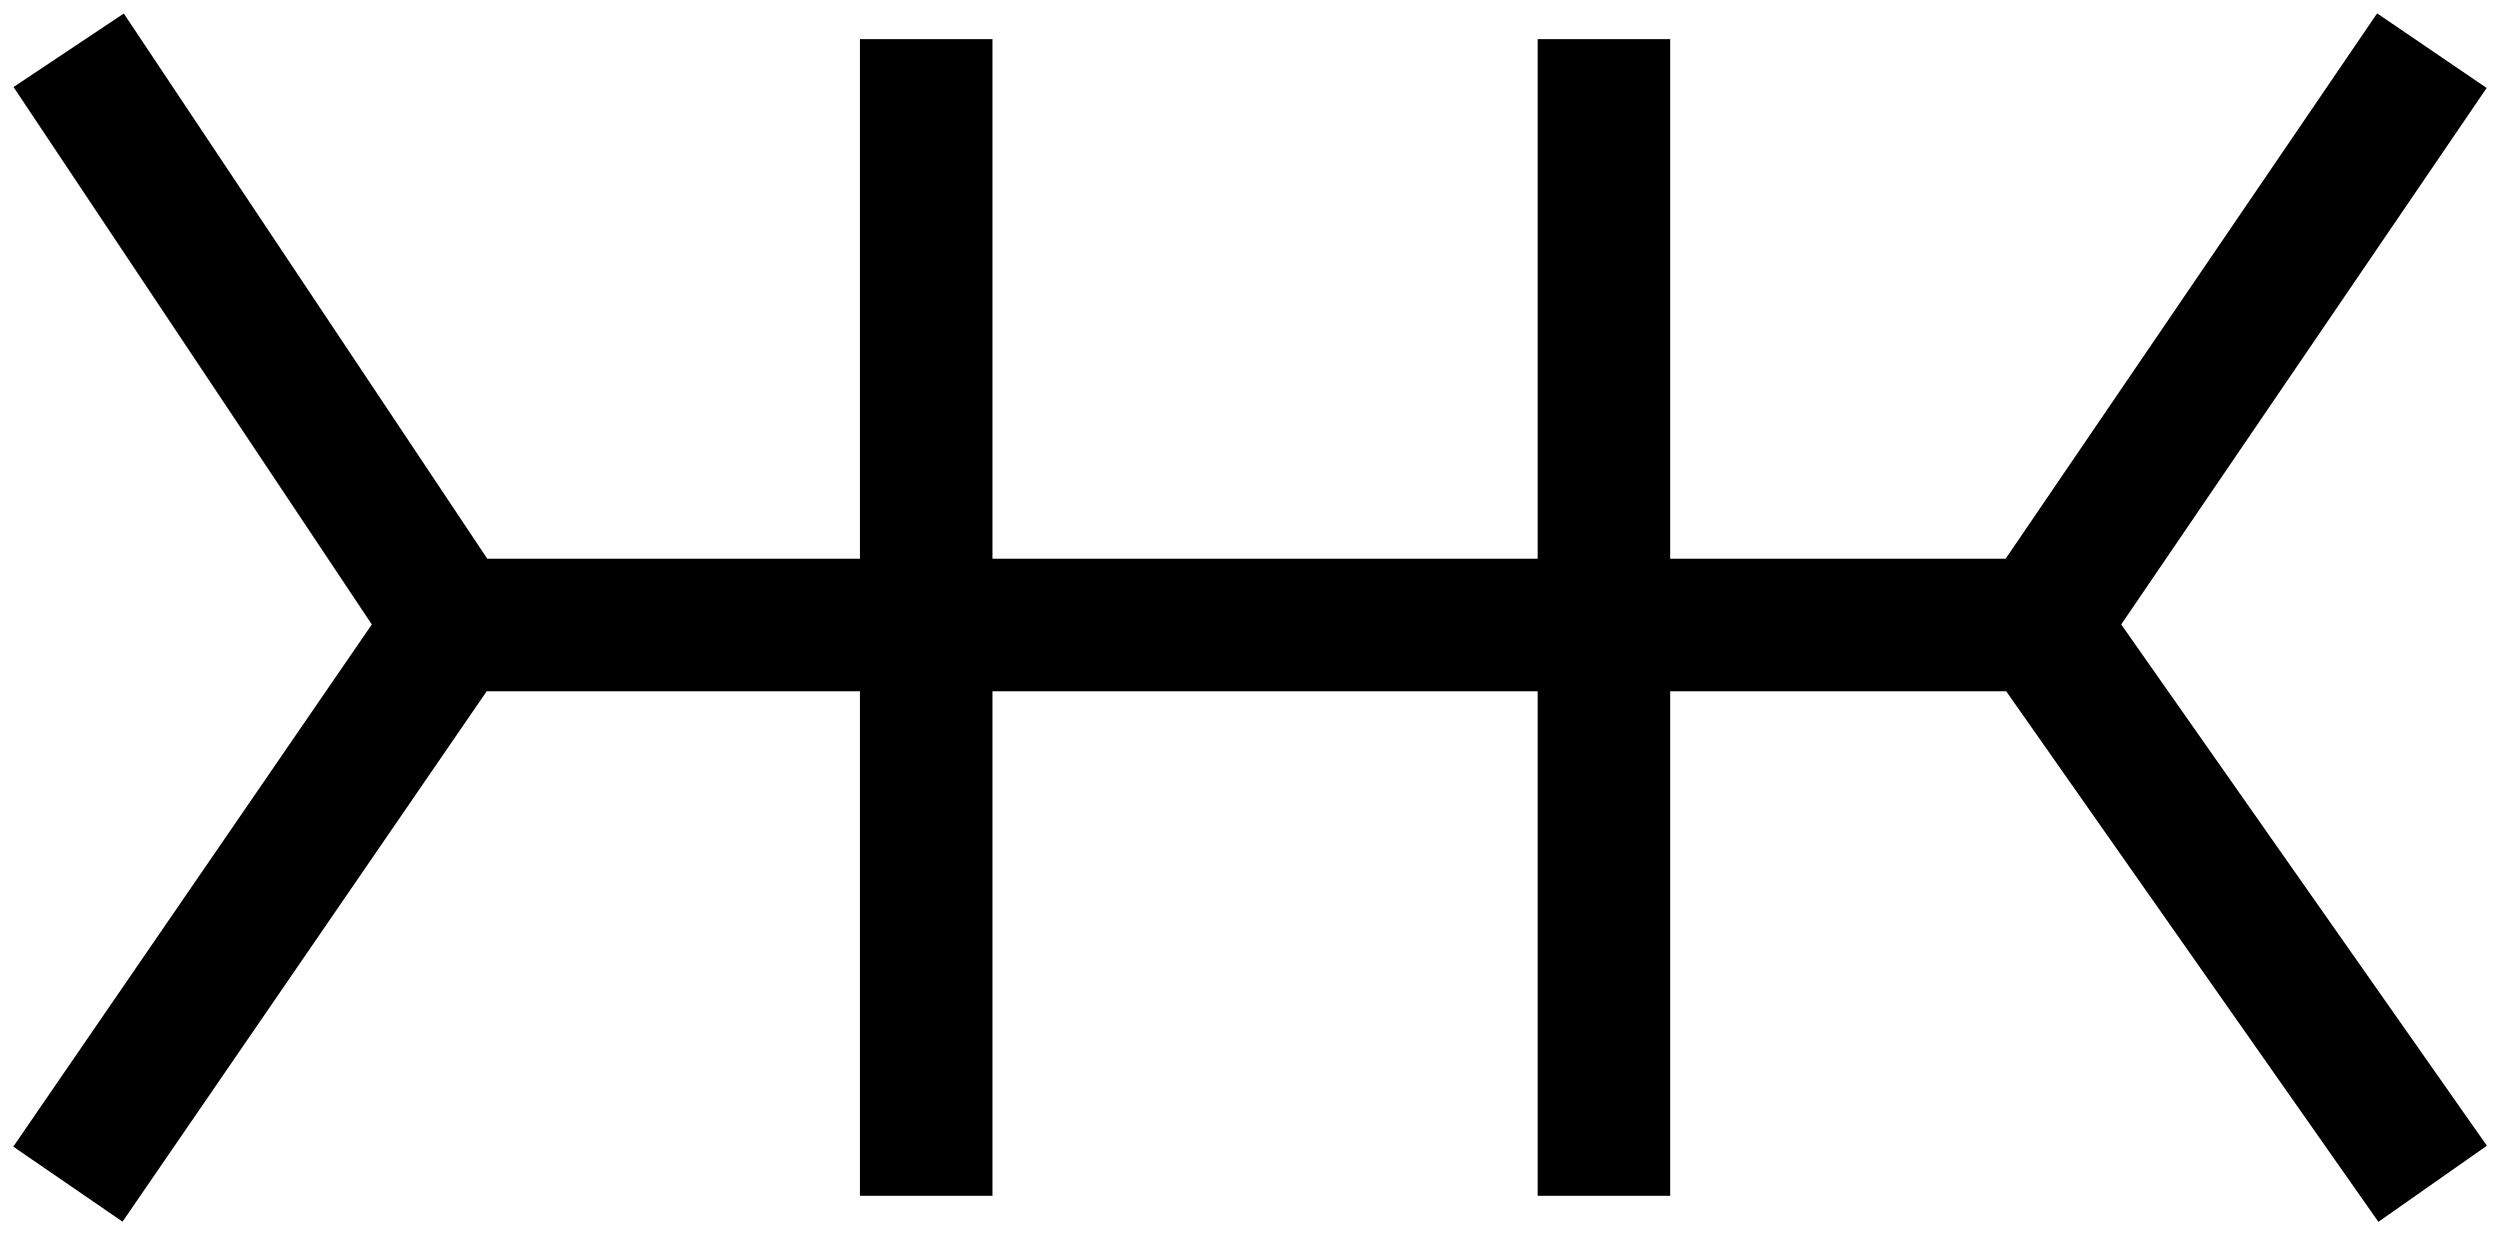
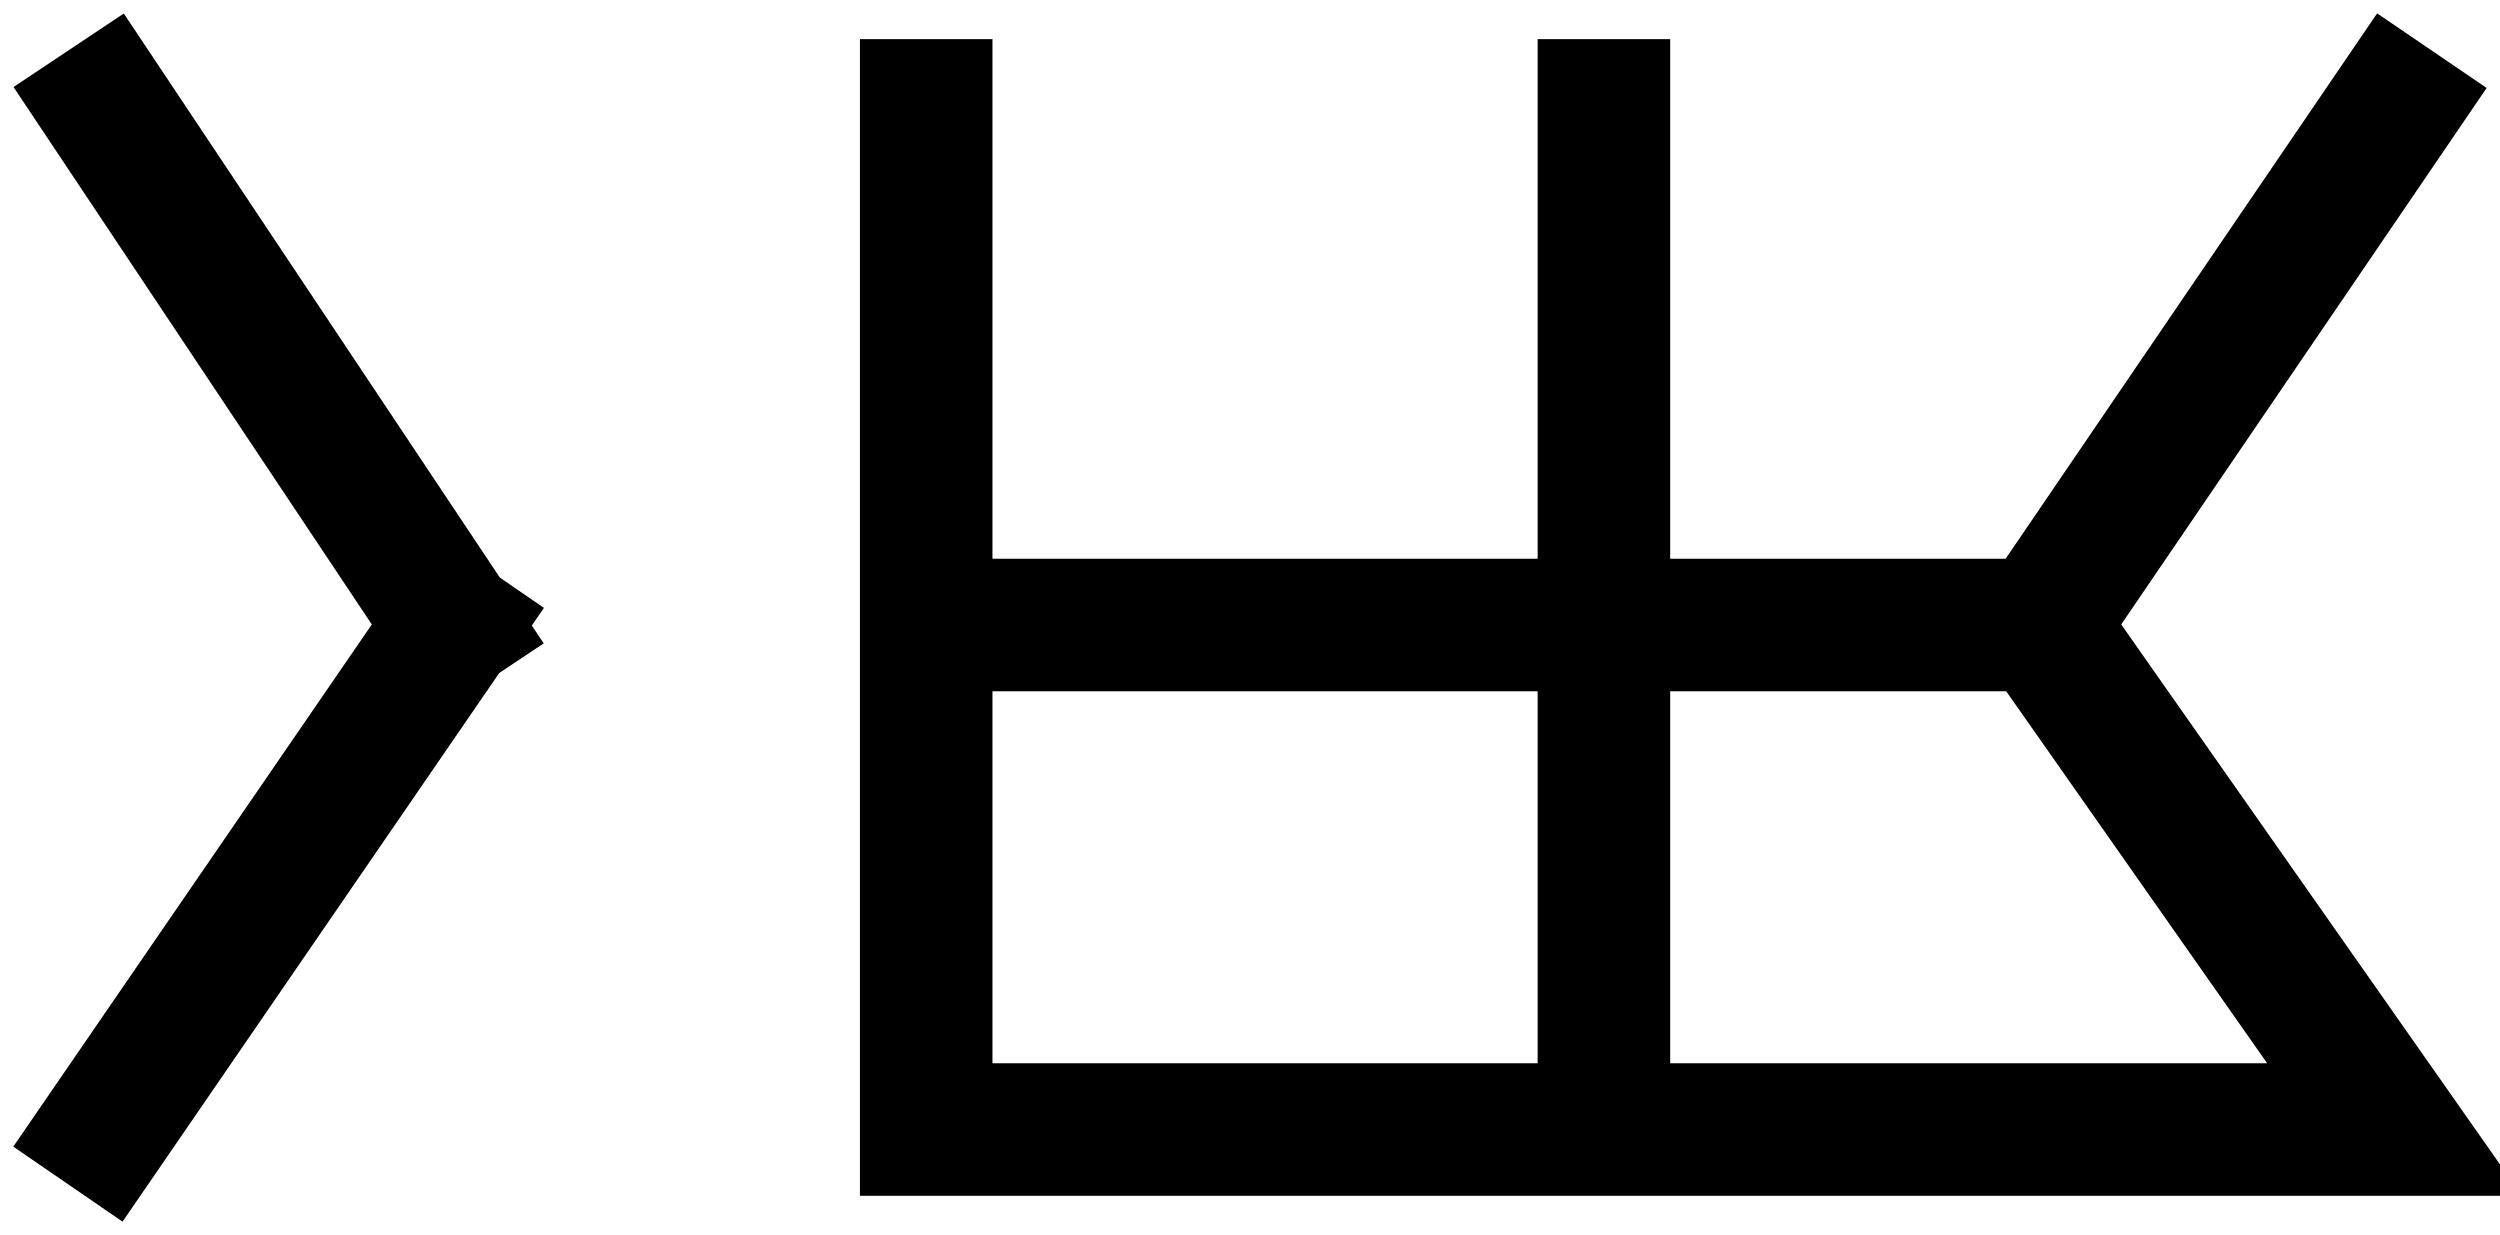
<svg xmlns="http://www.w3.org/2000/svg" width="166" height="82" viewBox="0 0 166 82" fill="none">
-   <path d="M106.5 41.5H135.5M106.5 41.5V7M106.5 41.5H61.5M106.5 41.5V75M135.5 41.5L159 7M135.5 41.5L159 75M30 41.5H61.5M30 41.5L7 75M30 41.5L7 7M61.5 41.5V7M61.5 41.5V75" stroke="black" stroke-width="8.8" stroke-miterlimit="3.869" stroke-linecap="square" />
+   <path d="M106.5 41.5H135.5M106.5 41.5V7M106.5 41.5H61.5M106.5 41.5V75M135.5 41.5L159 7M135.5 41.5L159 75H61.5M30 41.5L7 75M30 41.5L7 7M61.5 41.5V7M61.5 41.5V75" stroke="black" stroke-width="8.8" stroke-miterlimit="3.869" stroke-linecap="square" />
</svg>